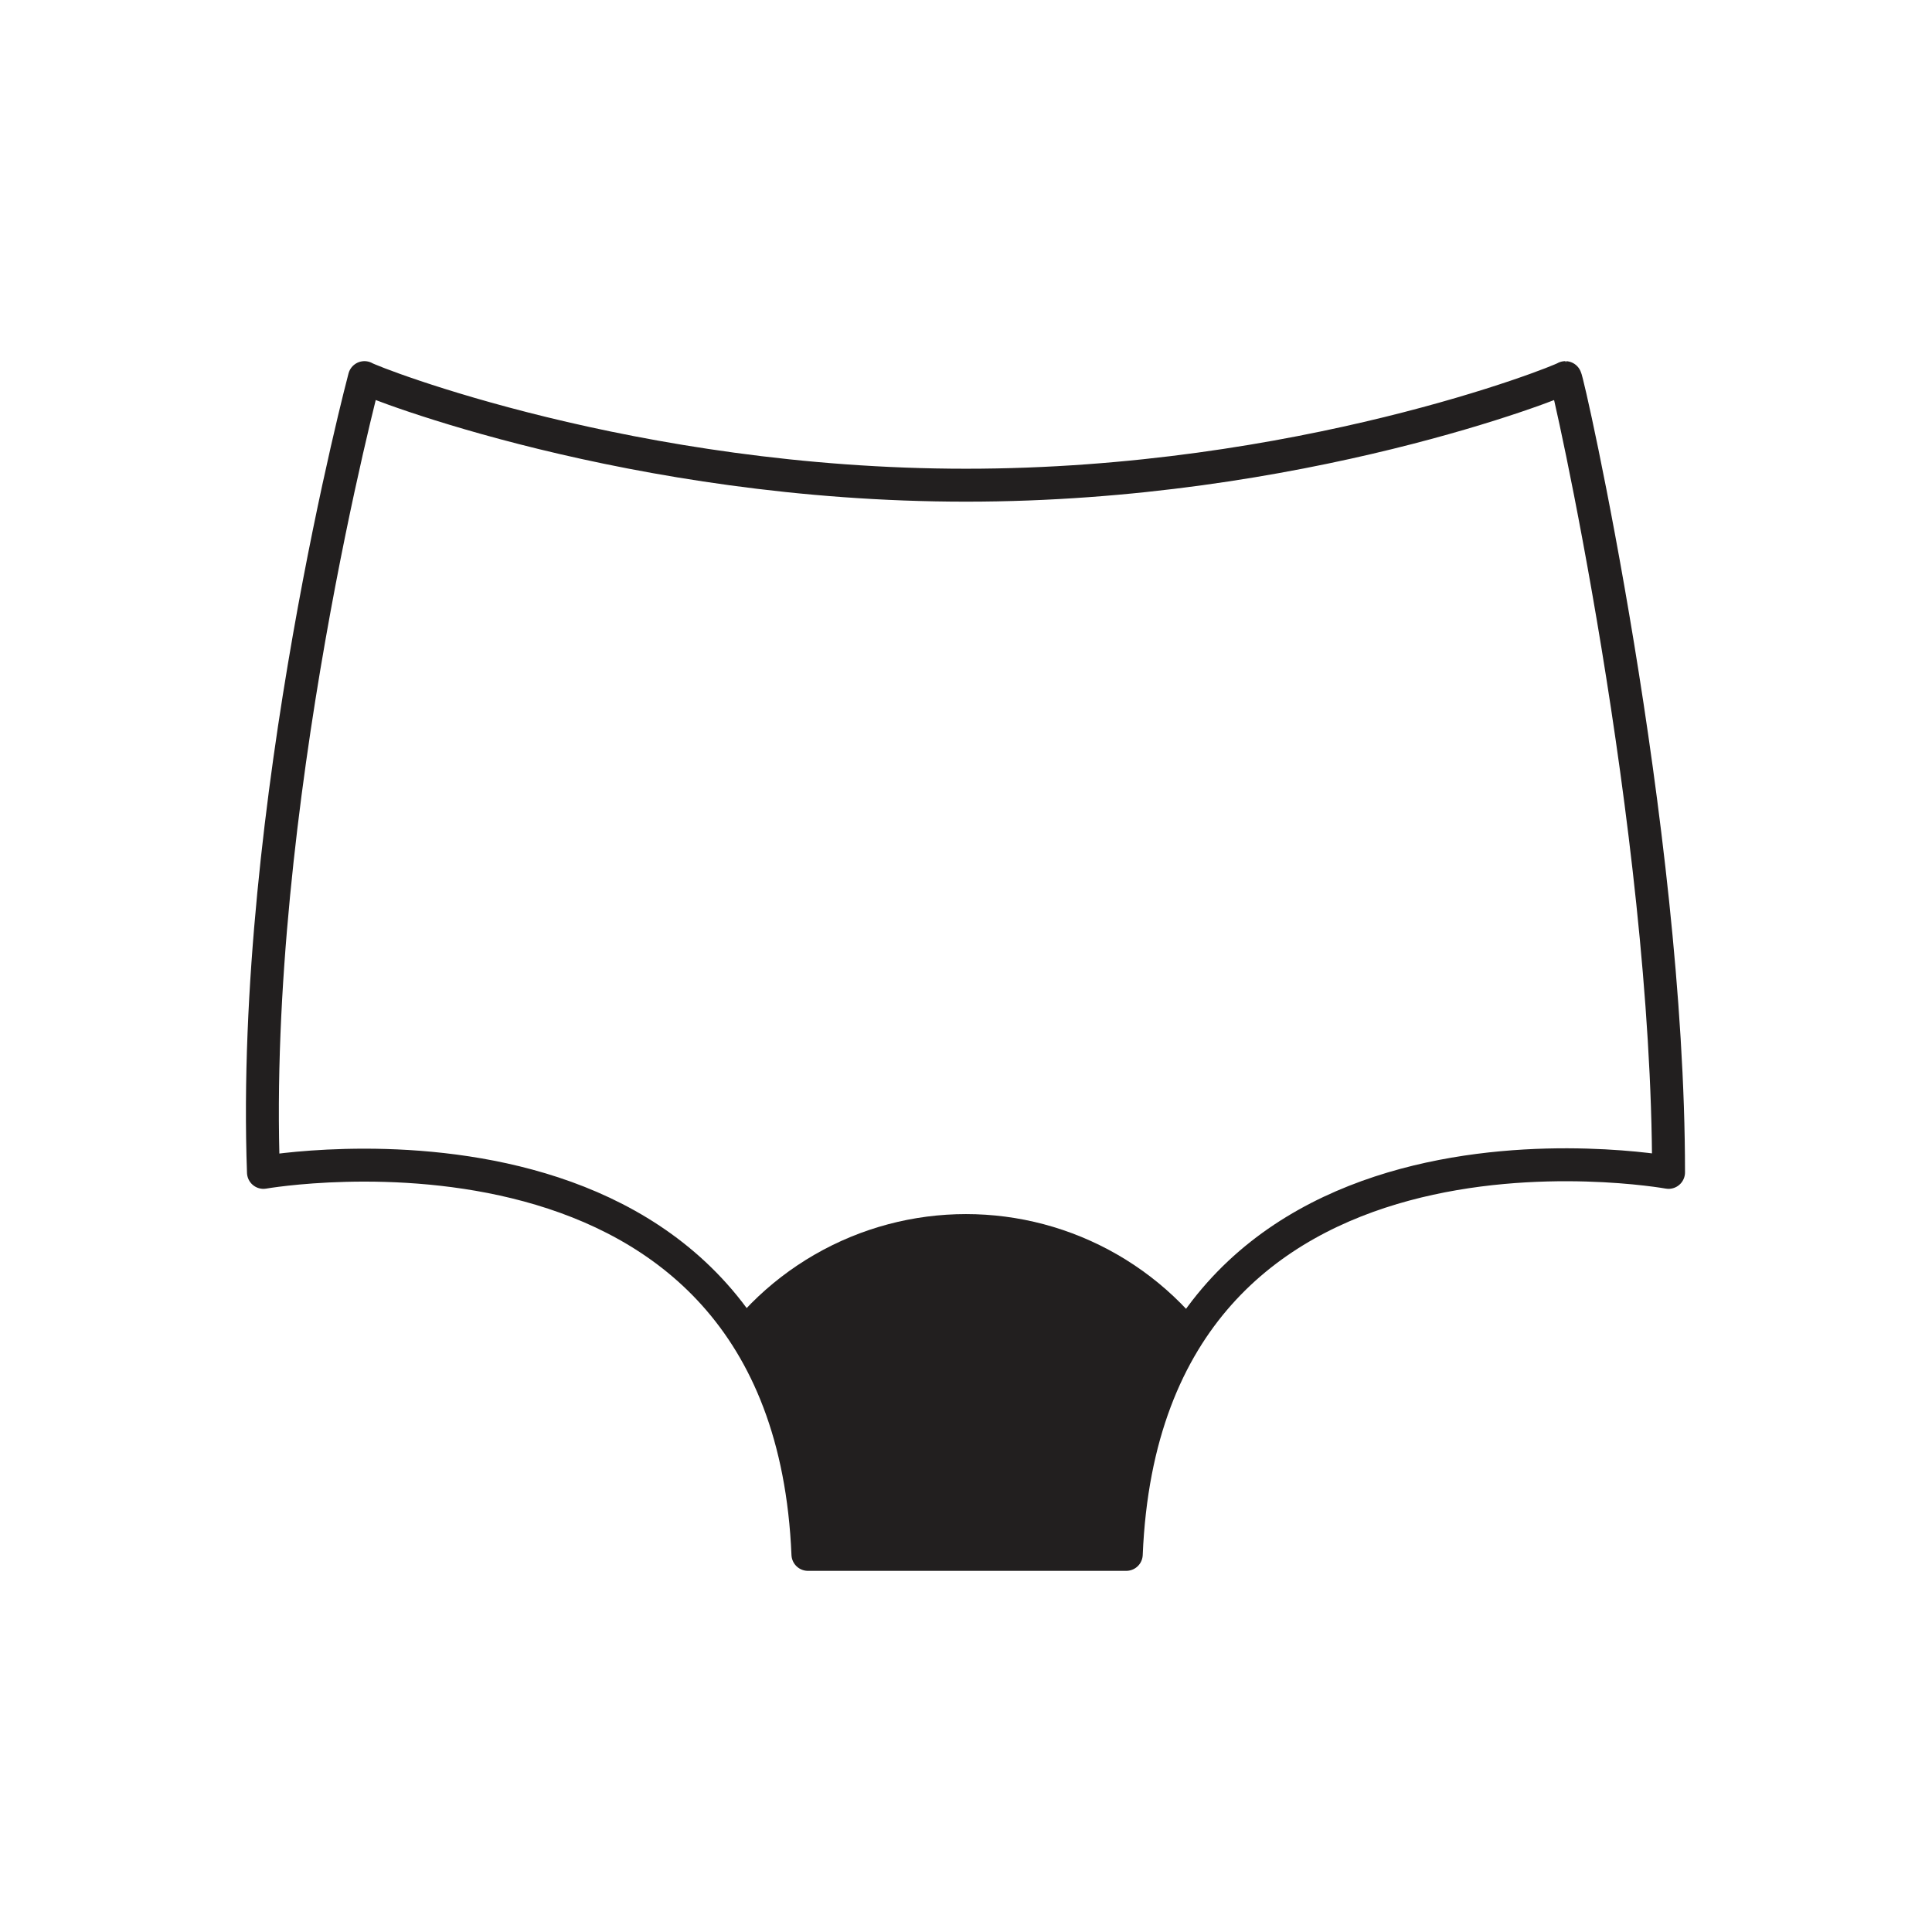
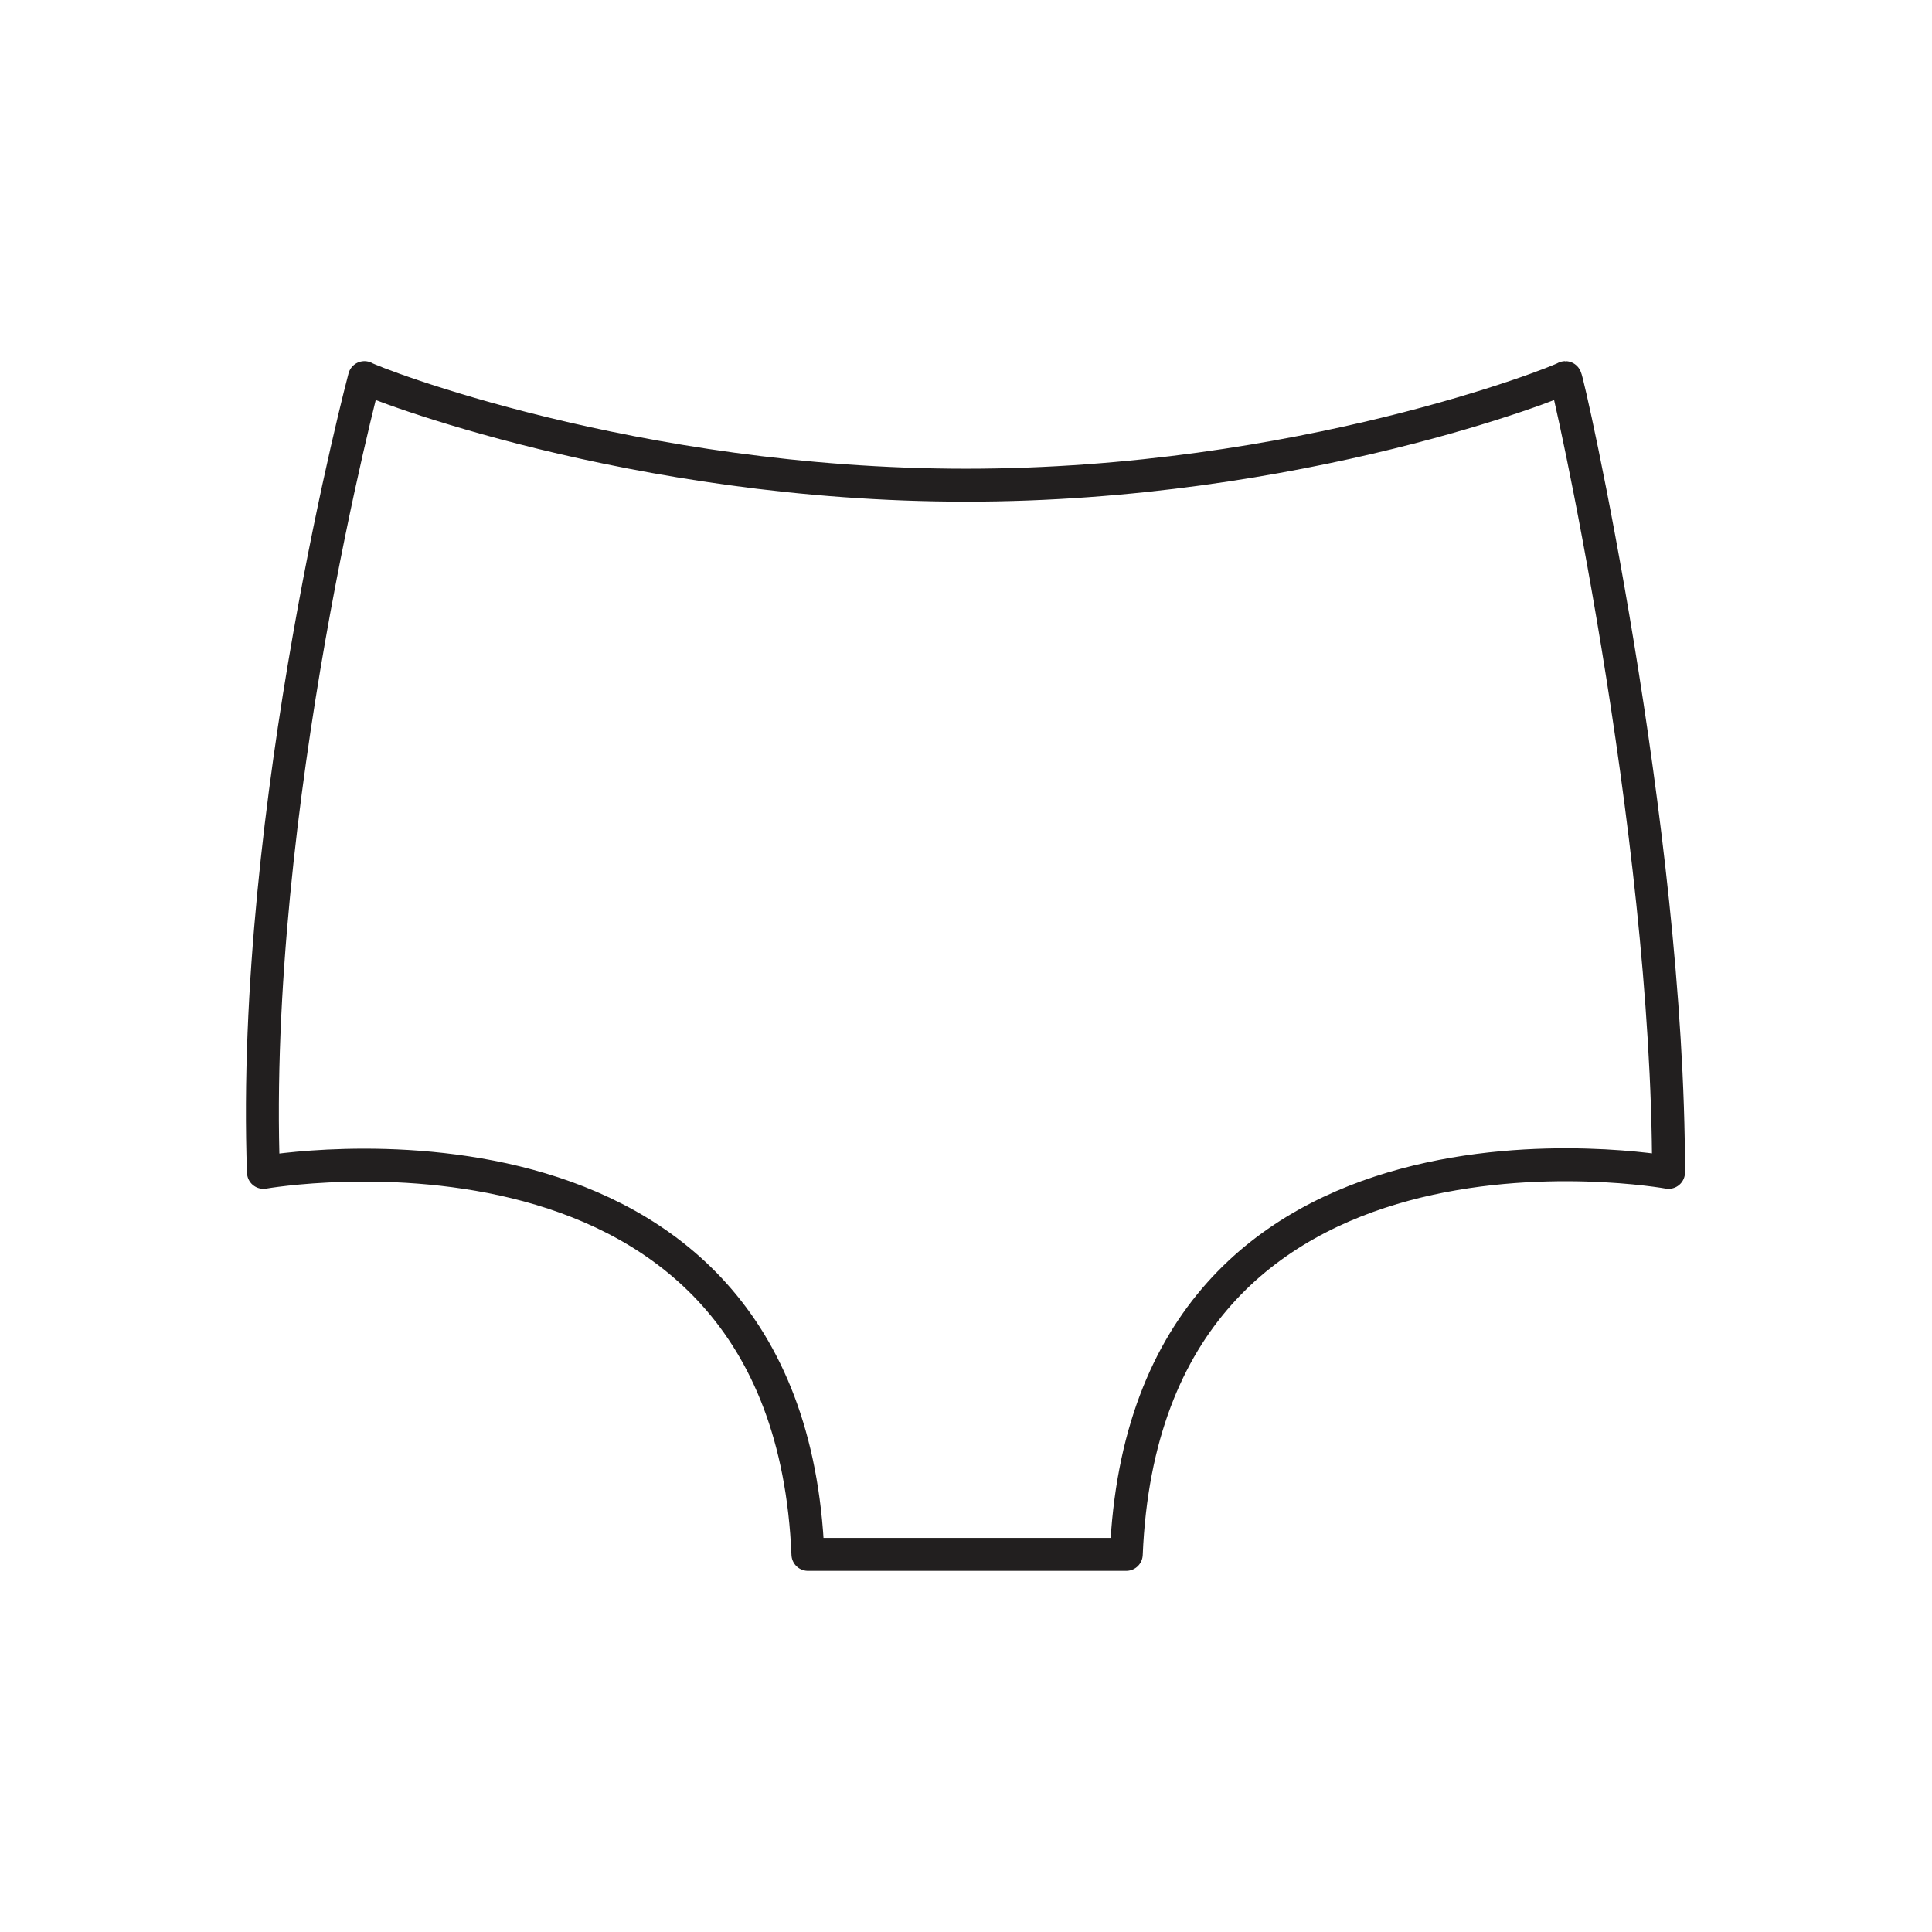
<svg xmlns="http://www.w3.org/2000/svg" xmlns:xlink="http://www.w3.org/1999/xlink" version="1.1" id="a" x="0px" y="0px" viewBox="0 0 88 88" style="enable-background:new 0 0 88 88;" xml:space="preserve">
  <style type="text/css">
	.st0{clip-path:url(#SVGID_2_);}
	.st1{fill:#221F1F;}
	.st2{fill:none;stroke:#221F1F;stroke-width:1.5;stroke-linecap:round;stroke-linejoin:round;}
</style>
  <g>
    <defs>
-       <path id="SVGID_1_" d="M76,53.4c0,0-23.8-4.3-24.7,17.4H36.8C35.9,49.2,12,53.4,12,53.4c-0.6-16.6,4.6-36.2,4.6-36.2    c0.3,0.2,12.2,4.9,27.4,4.9s27-4.7,27.3-4.9C71.4,17.2,76,37.7,76,53.4z" />
-     </defs>
+       </defs>
    <clipPath id="SVGID_2_">
      <use xlink:href="#SVGID_1_" style="overflow:visible;" />
    </clipPath>
    <g class="st0">
-       <circle class="st1" cx="44" cy="69.1" r="13.8" />
-     </g>
+       </g>
  </g>
  <path class="st2" d="M76,53.4c0,0-23.8-4.3-24.7,17.4H36.8C35.9,49.2,12,53.4,12,53.4c-0.6-16.6,4.6-36.2,4.6-36.2  c0.3,0.2,12.2,4.9,27.4,4.9s27-4.7,27.3-4.9C71.4,17.2,76,37.7,76,53.4z" />
</svg>